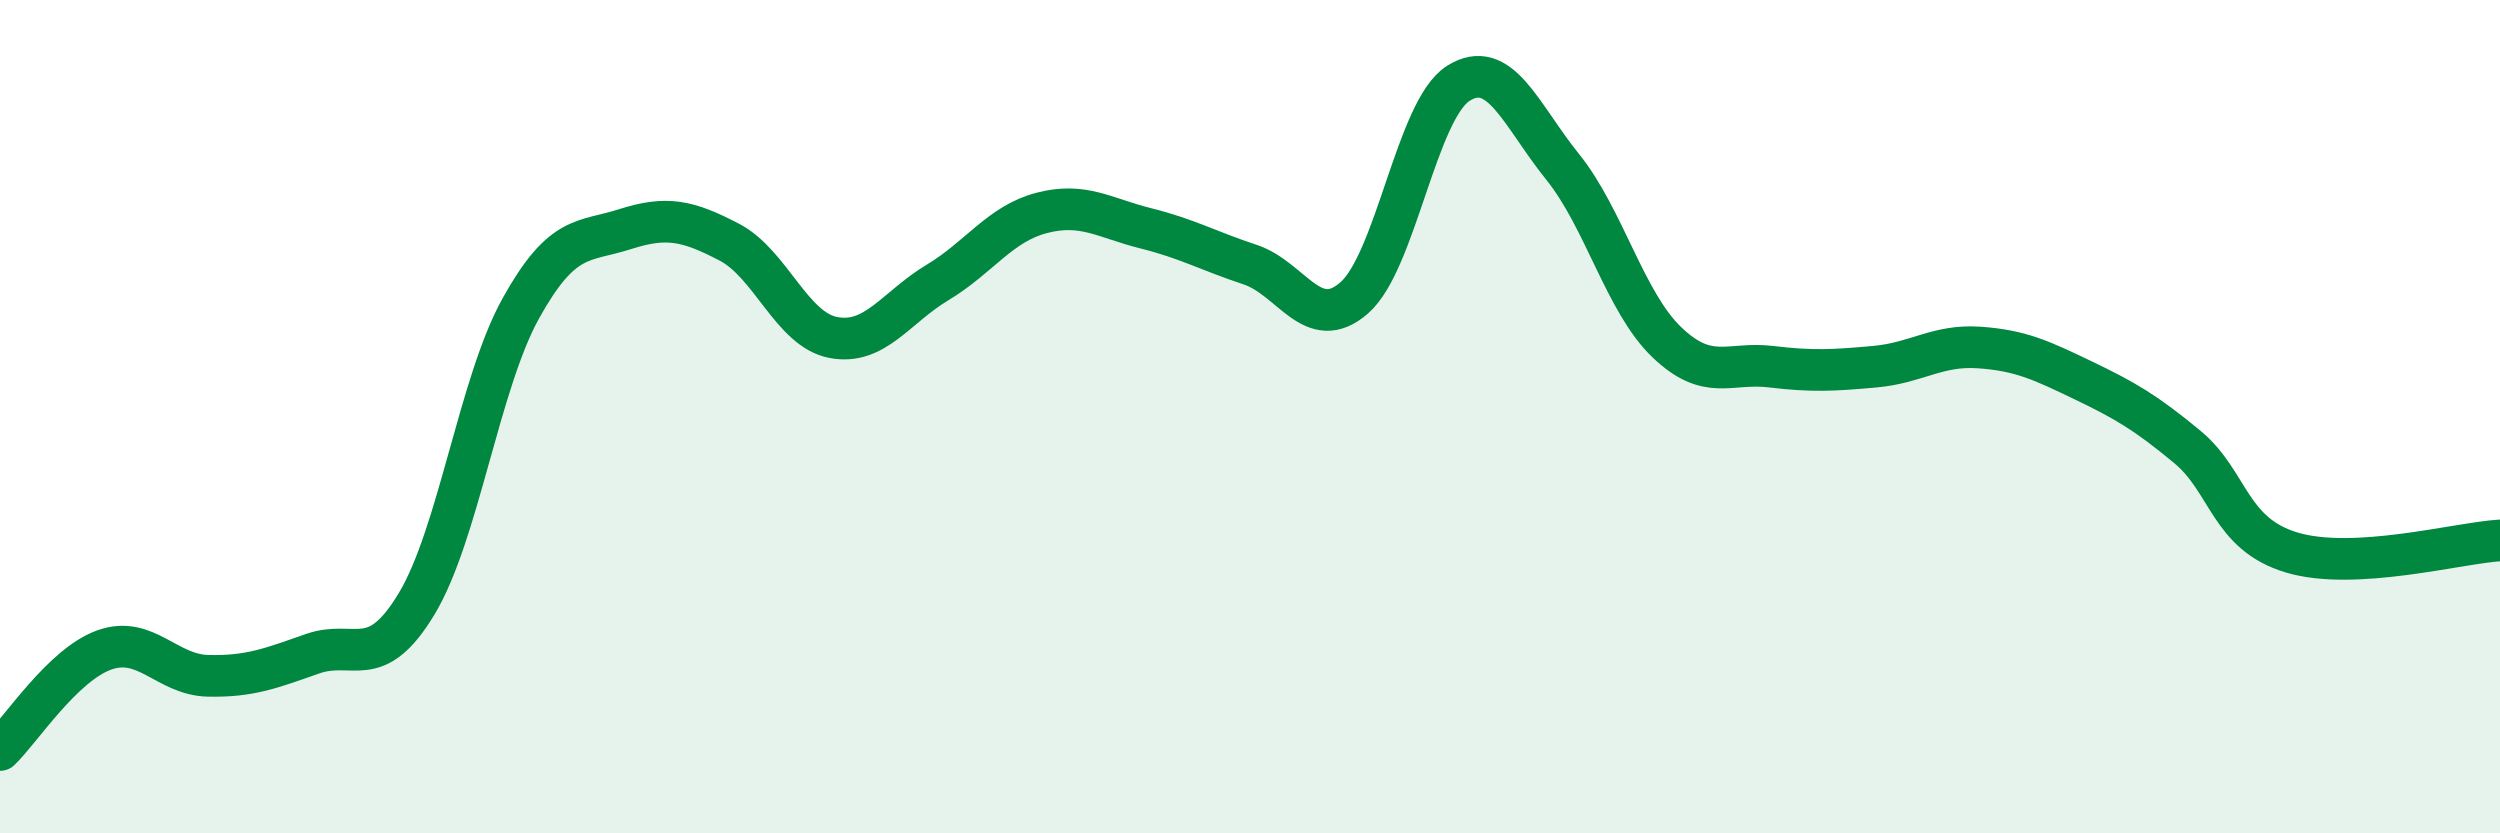
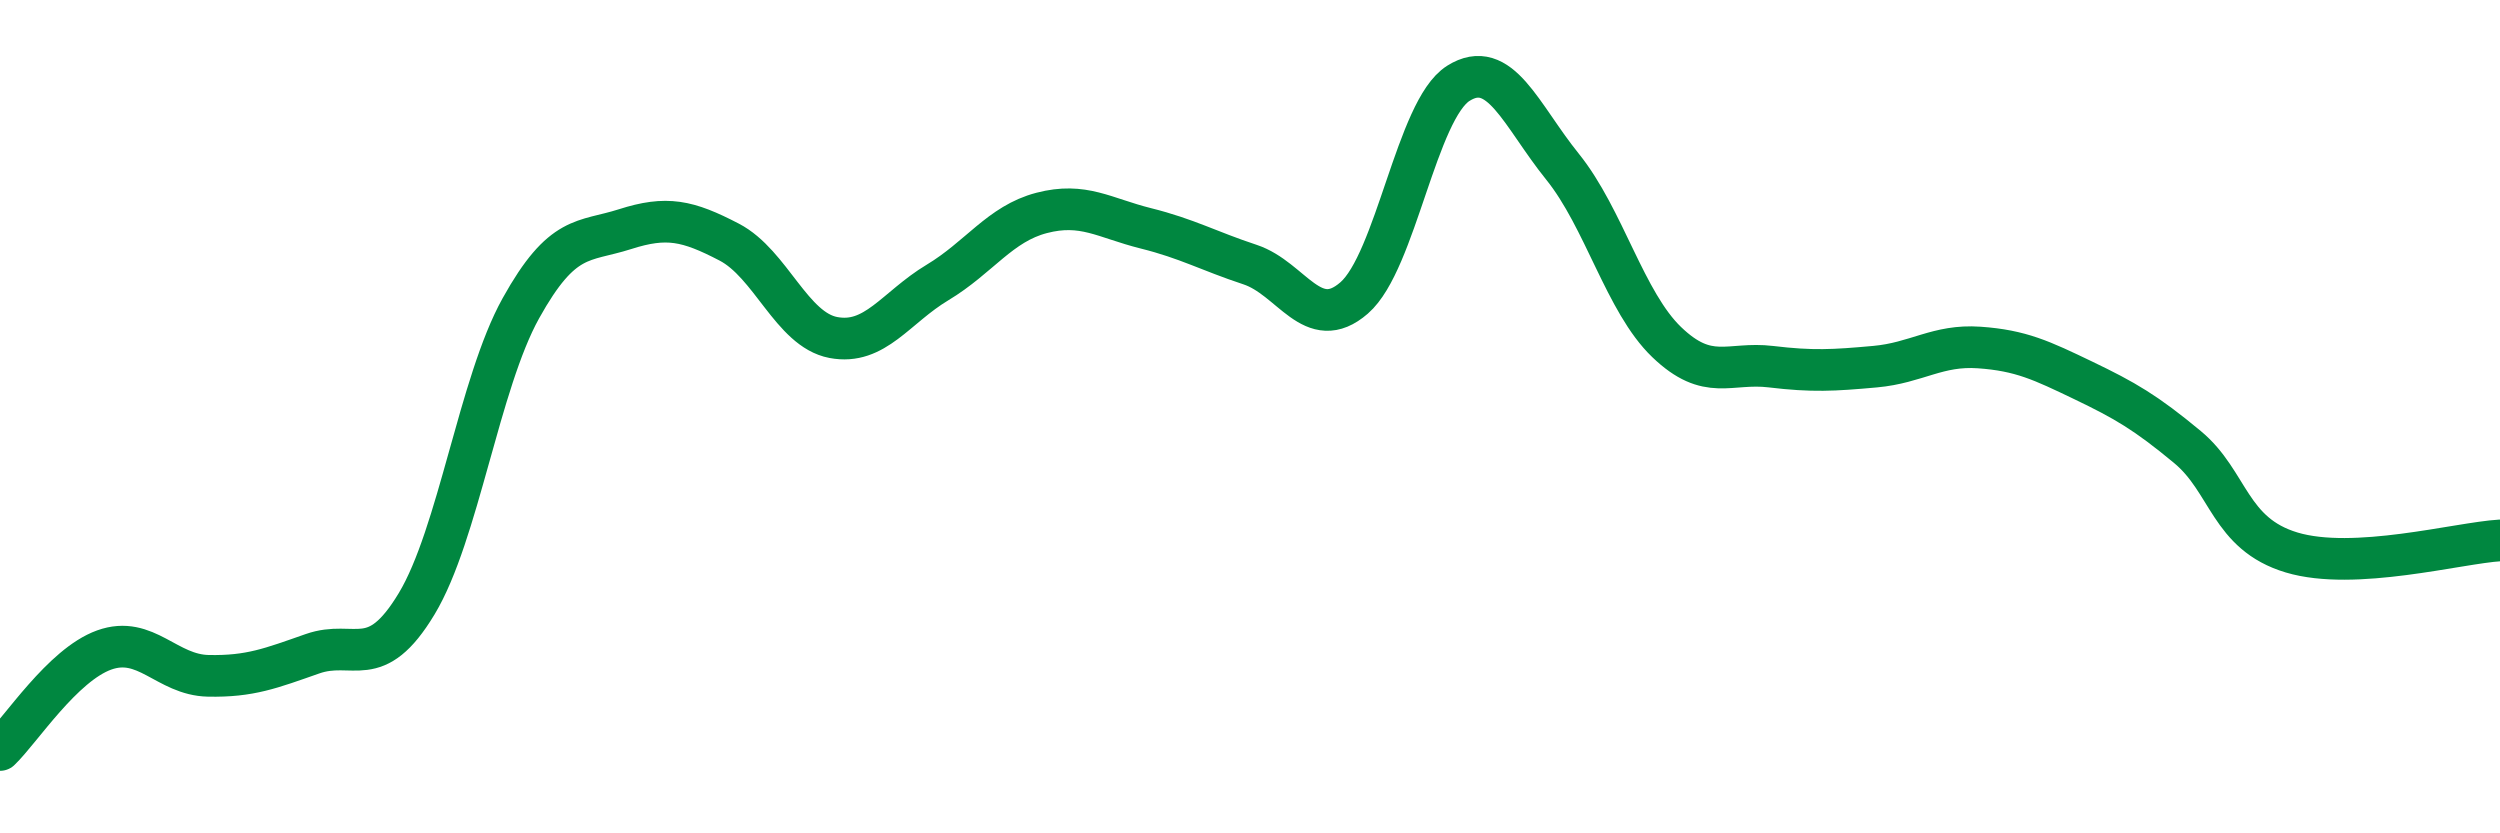
<svg xmlns="http://www.w3.org/2000/svg" width="60" height="20" viewBox="0 0 60 20">
-   <path d="M 0,18 C 0.5,17.52 1.5,15.96 2.5,15.6 C 3.5,15.24 4,16.2 5,16.22 C 6,16.24 6.5,16.04 7.5,15.69 C 8.5,15.34 9,16.15 10,14.49 C 11,12.83 11.5,9.2 12.5,7.4 C 13.5,5.6 14,5.82 15,5.5 C 16,5.18 16.5,5.29 17.5,5.81 C 18.5,6.33 19,7.91 20,8.1 C 21,8.29 21.5,7.38 22.5,6.78 C 23.5,6.18 24,5.37 25,5.11 C 26,4.85 26.5,5.23 27.5,5.48 C 28.5,5.73 29,6.02 30,6.35 C 31,6.68 31.5,8.02 32.5,7.15 C 33.5,6.28 34,2.63 35,2 C 36,1.37 36.5,2.76 37.5,4 C 38.5,5.24 39,7.25 40,8.21 C 41,9.17 41.5,8.68 42.5,8.8 C 43.5,8.92 44,8.89 45,8.8 C 46,8.71 46.5,8.27 47.5,8.34 C 48.5,8.41 49,8.65 50,9.13 C 51,9.61 51.5,9.9 52.5,10.73 C 53.5,11.56 53.5,12.81 55,13.26 C 56.5,13.71 59,13.03 60,12.97L60 20L0 20Z" fill="#008740" opacity="0.1" stroke-linecap="round" stroke-linejoin="round" />
  <path d="M 0,18 C 0.5,17.52 1.5,15.96 2.5,15.6 C 3.5,15.24 4,16.2 5,16.22 C 6,16.24 6.5,16.04 7.5,15.69 C 8.5,15.34 9,16.15 10,14.49 C 11,12.83 11.5,9.2 12.5,7.4 C 13.5,5.6 14,5.82 15,5.5 C 16,5.18 16.5,5.29 17.5,5.81 C 18.5,6.33 19,7.91 20,8.1 C 21,8.29 21.5,7.38 22.5,6.78 C 23.5,6.18 24,5.37 25,5.11 C 26,4.85 26.5,5.23 27.5,5.48 C 28.5,5.73 29,6.02 30,6.35 C 31,6.68 31.5,8.02 32.5,7.15 C 33.5,6.28 34,2.63 35,2 C 36,1.37 36.5,2.76 37.5,4 C 38.5,5.24 39,7.25 40,8.21 C 41,9.17 41.5,8.68 42.5,8.8 C 43.5,8.92 44,8.89 45,8.8 C 46,8.71 46.5,8.27 47.5,8.34 C 48.5,8.41 49,8.65 50,9.13 C 51,9.61 51.5,9.9 52.5,10.73 C 53.5,11.56 53.5,12.81 55,13.26 C 56.5,13.71 59,13.03 60,12.97" stroke="#008740" stroke-width="1" fill="none" stroke-linecap="round" stroke-linejoin="round" />
</svg>